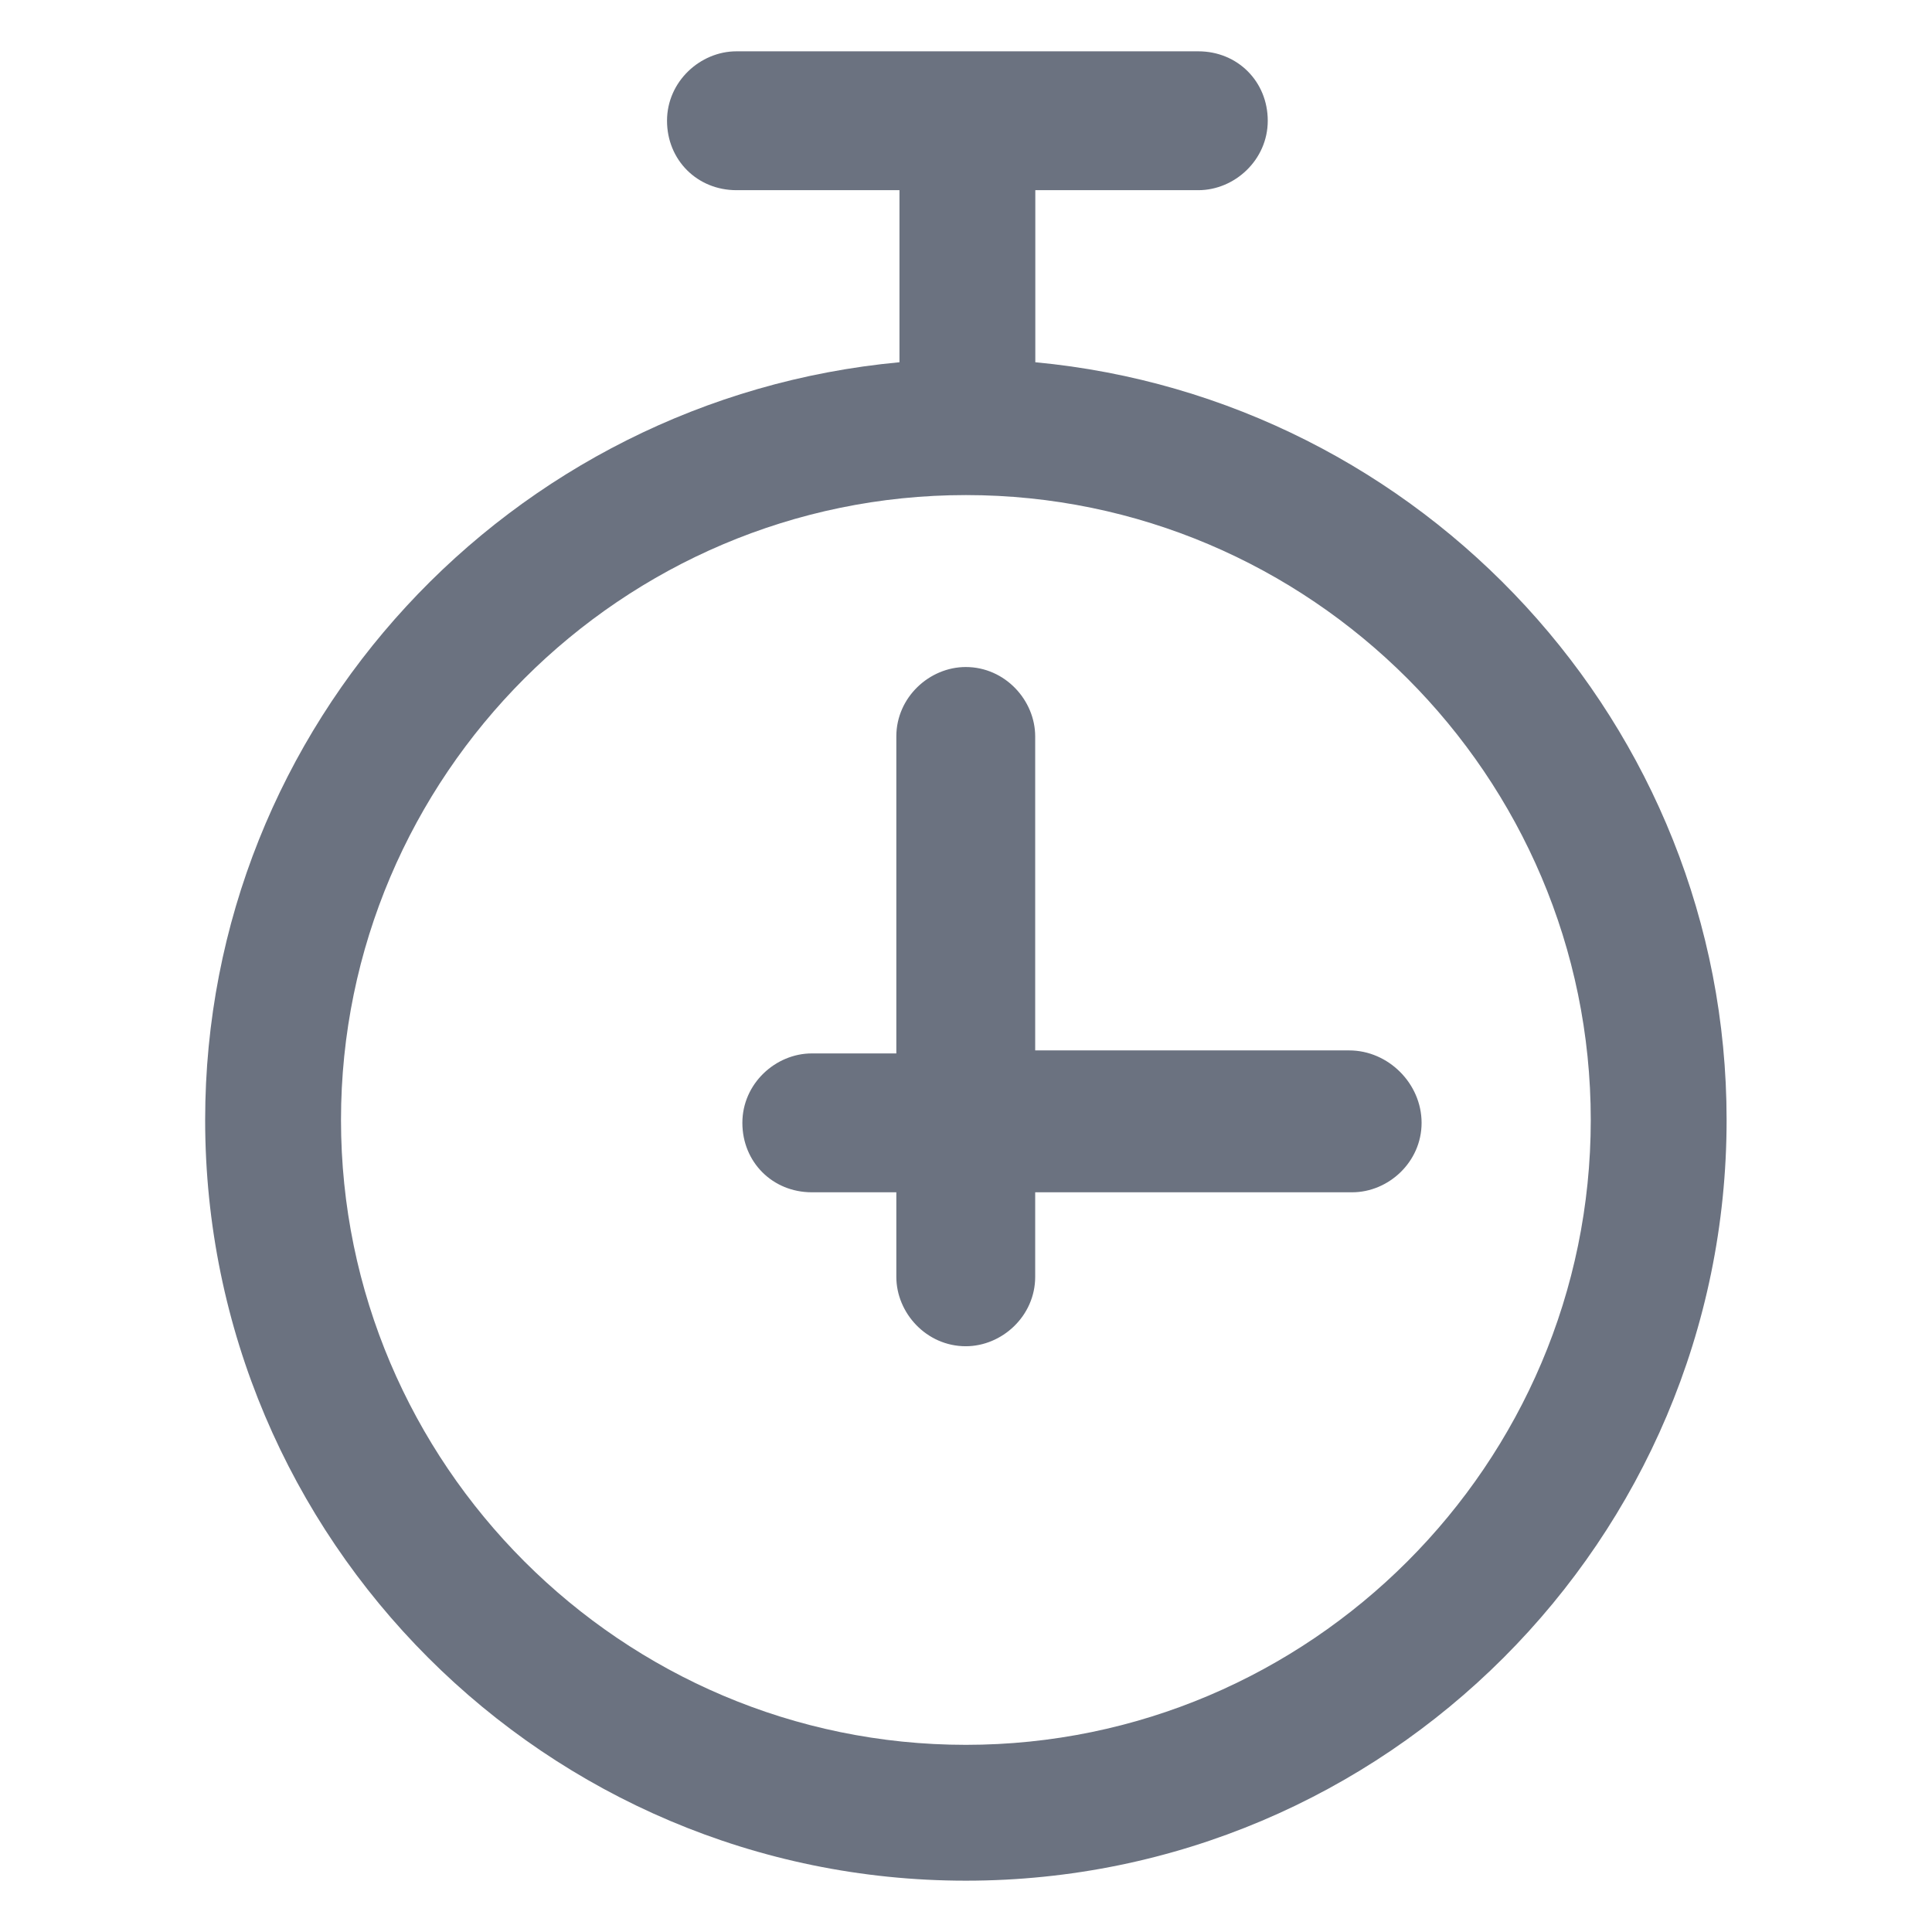
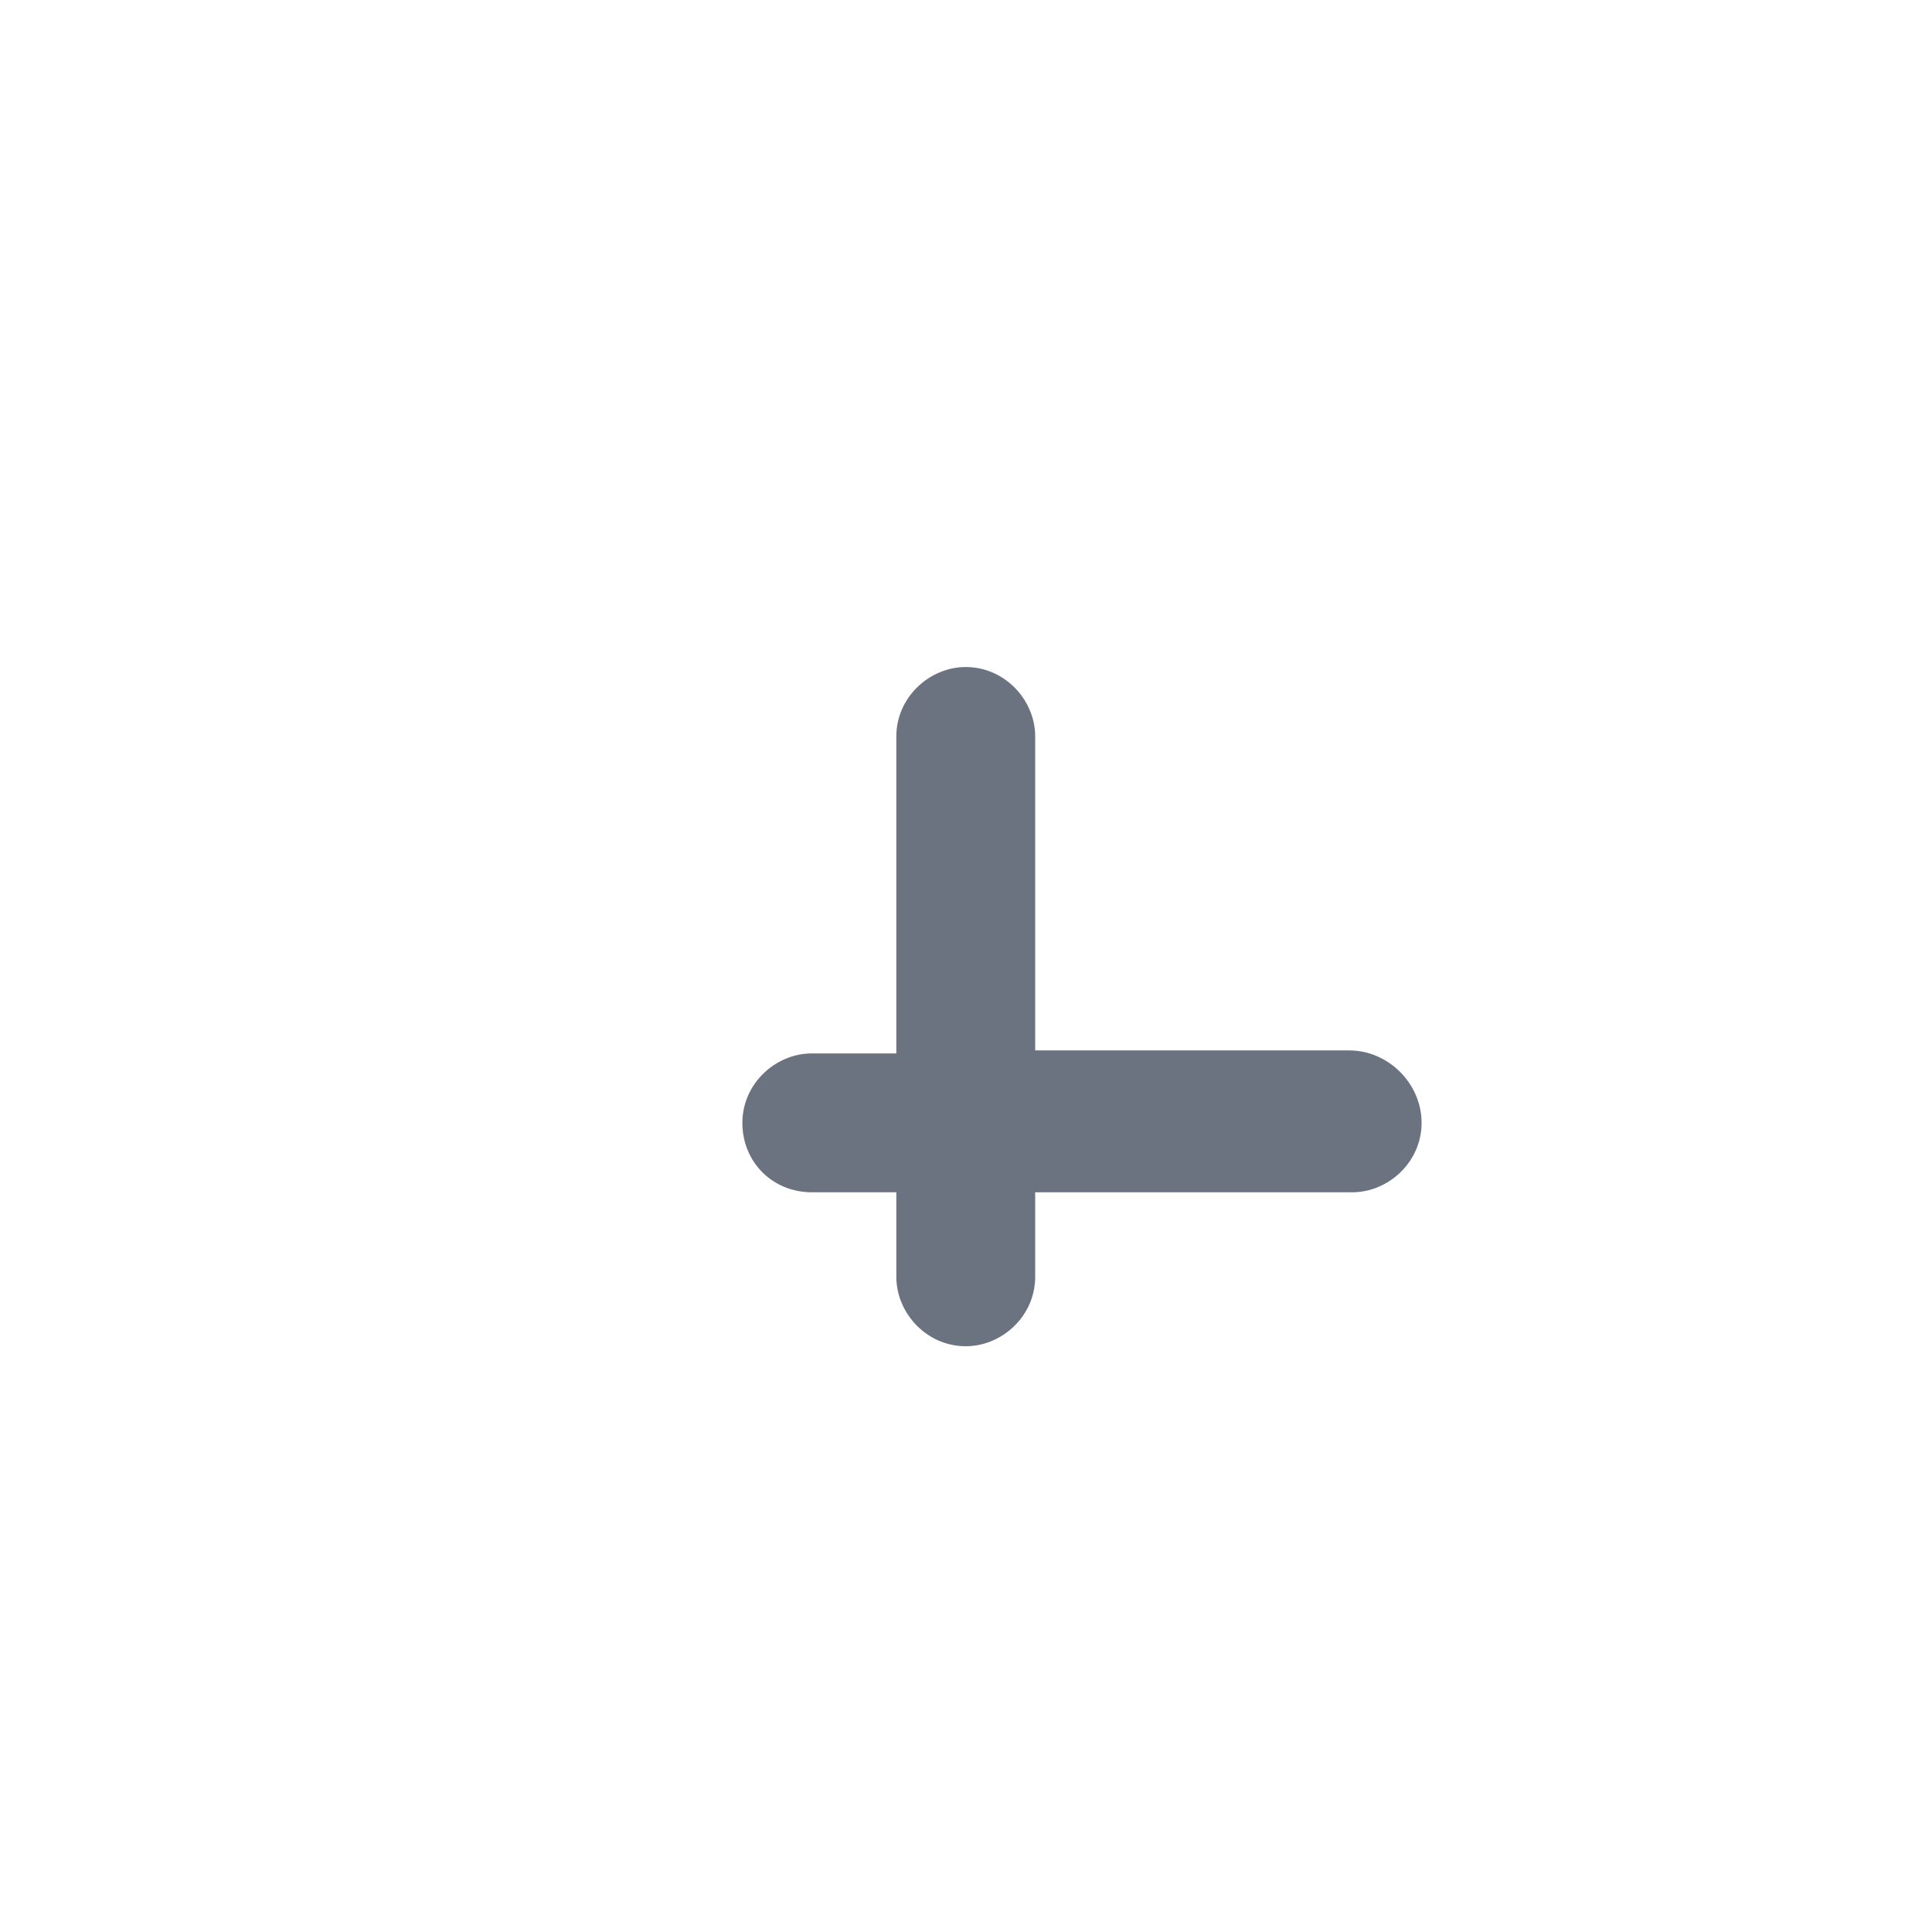
<svg xmlns="http://www.w3.org/2000/svg" width="16" height="16" viewBox="0 0 16 16" fill="none">
-   <path d="M8.574 3V1.575H9.924C10.224 1.575 10.499 1.325 10.499 1C10.499 0.675 10.249 0.425 9.924 0.425H6.099C5.799 0.425 5.524 0.675 5.524 1C5.524 1.325 5.774 1.575 6.099 1.575H7.449V3C4.224 3.3 1.699 6 1.699 9.275C1.699 12.75 4.524 15.575 7.999 15.575C11.474 15.575 14.299 12.75 14.299 9.275C14.299 6 11.774 3.3 8.574 3ZM7.999 14.45C5.149 14.45 2.824 12.125 2.824 9.275C2.824 6.425 5.149 4.1 7.999 4.1C10.849 4.1 13.174 6.425 13.174 9.275C13.174 12.125 10.849 14.45 7.999 14.45Z" fill="#6B7280" />
  <path d="M11.173 8.699H8.573V6.099C8.573 5.799 8.323 5.524 7.998 5.524C7.698 5.524 7.423 5.774 7.423 6.099V8.724H6.723C6.423 8.724 6.148 8.974 6.148 9.299C6.148 9.624 6.398 9.874 6.723 9.874H7.423V10.574C7.423 10.874 7.673 11.149 7.998 11.149C8.298 11.149 8.573 10.899 8.573 10.574V9.874H11.198C11.498 9.874 11.773 9.624 11.773 9.299C11.773 8.974 11.498 8.699 11.173 8.699Z" fill="#6B7280" />
</svg>